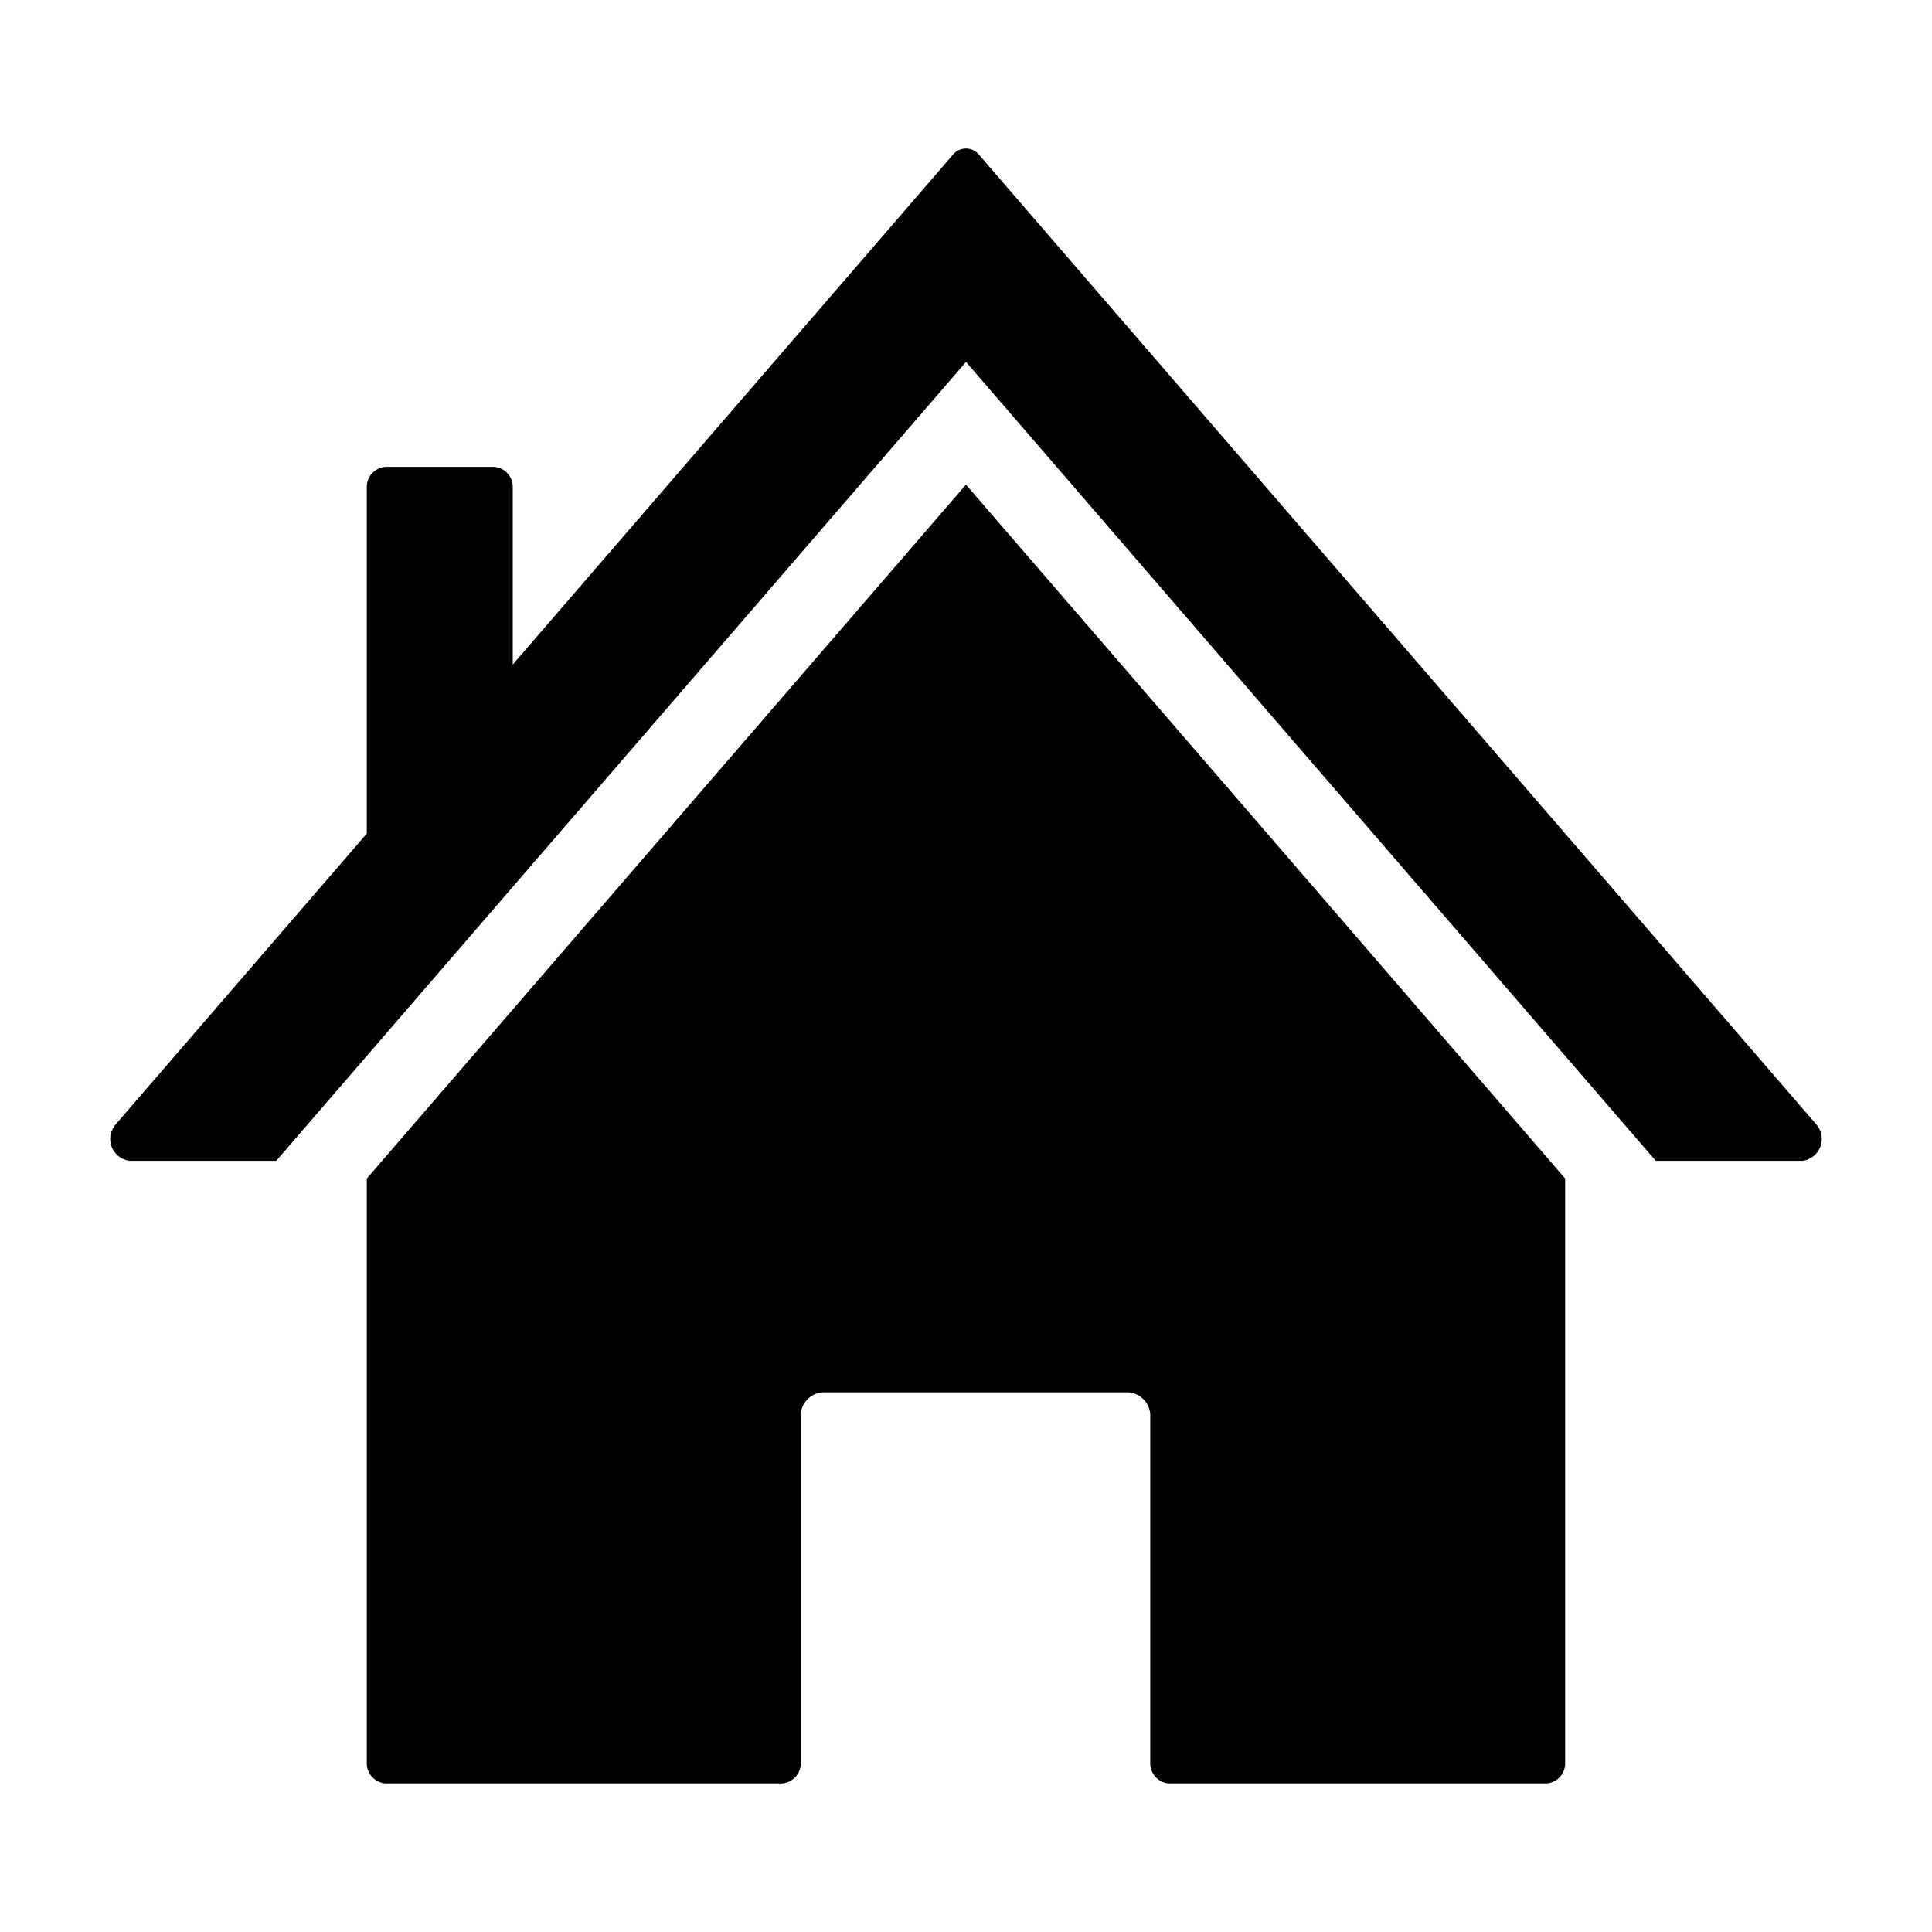
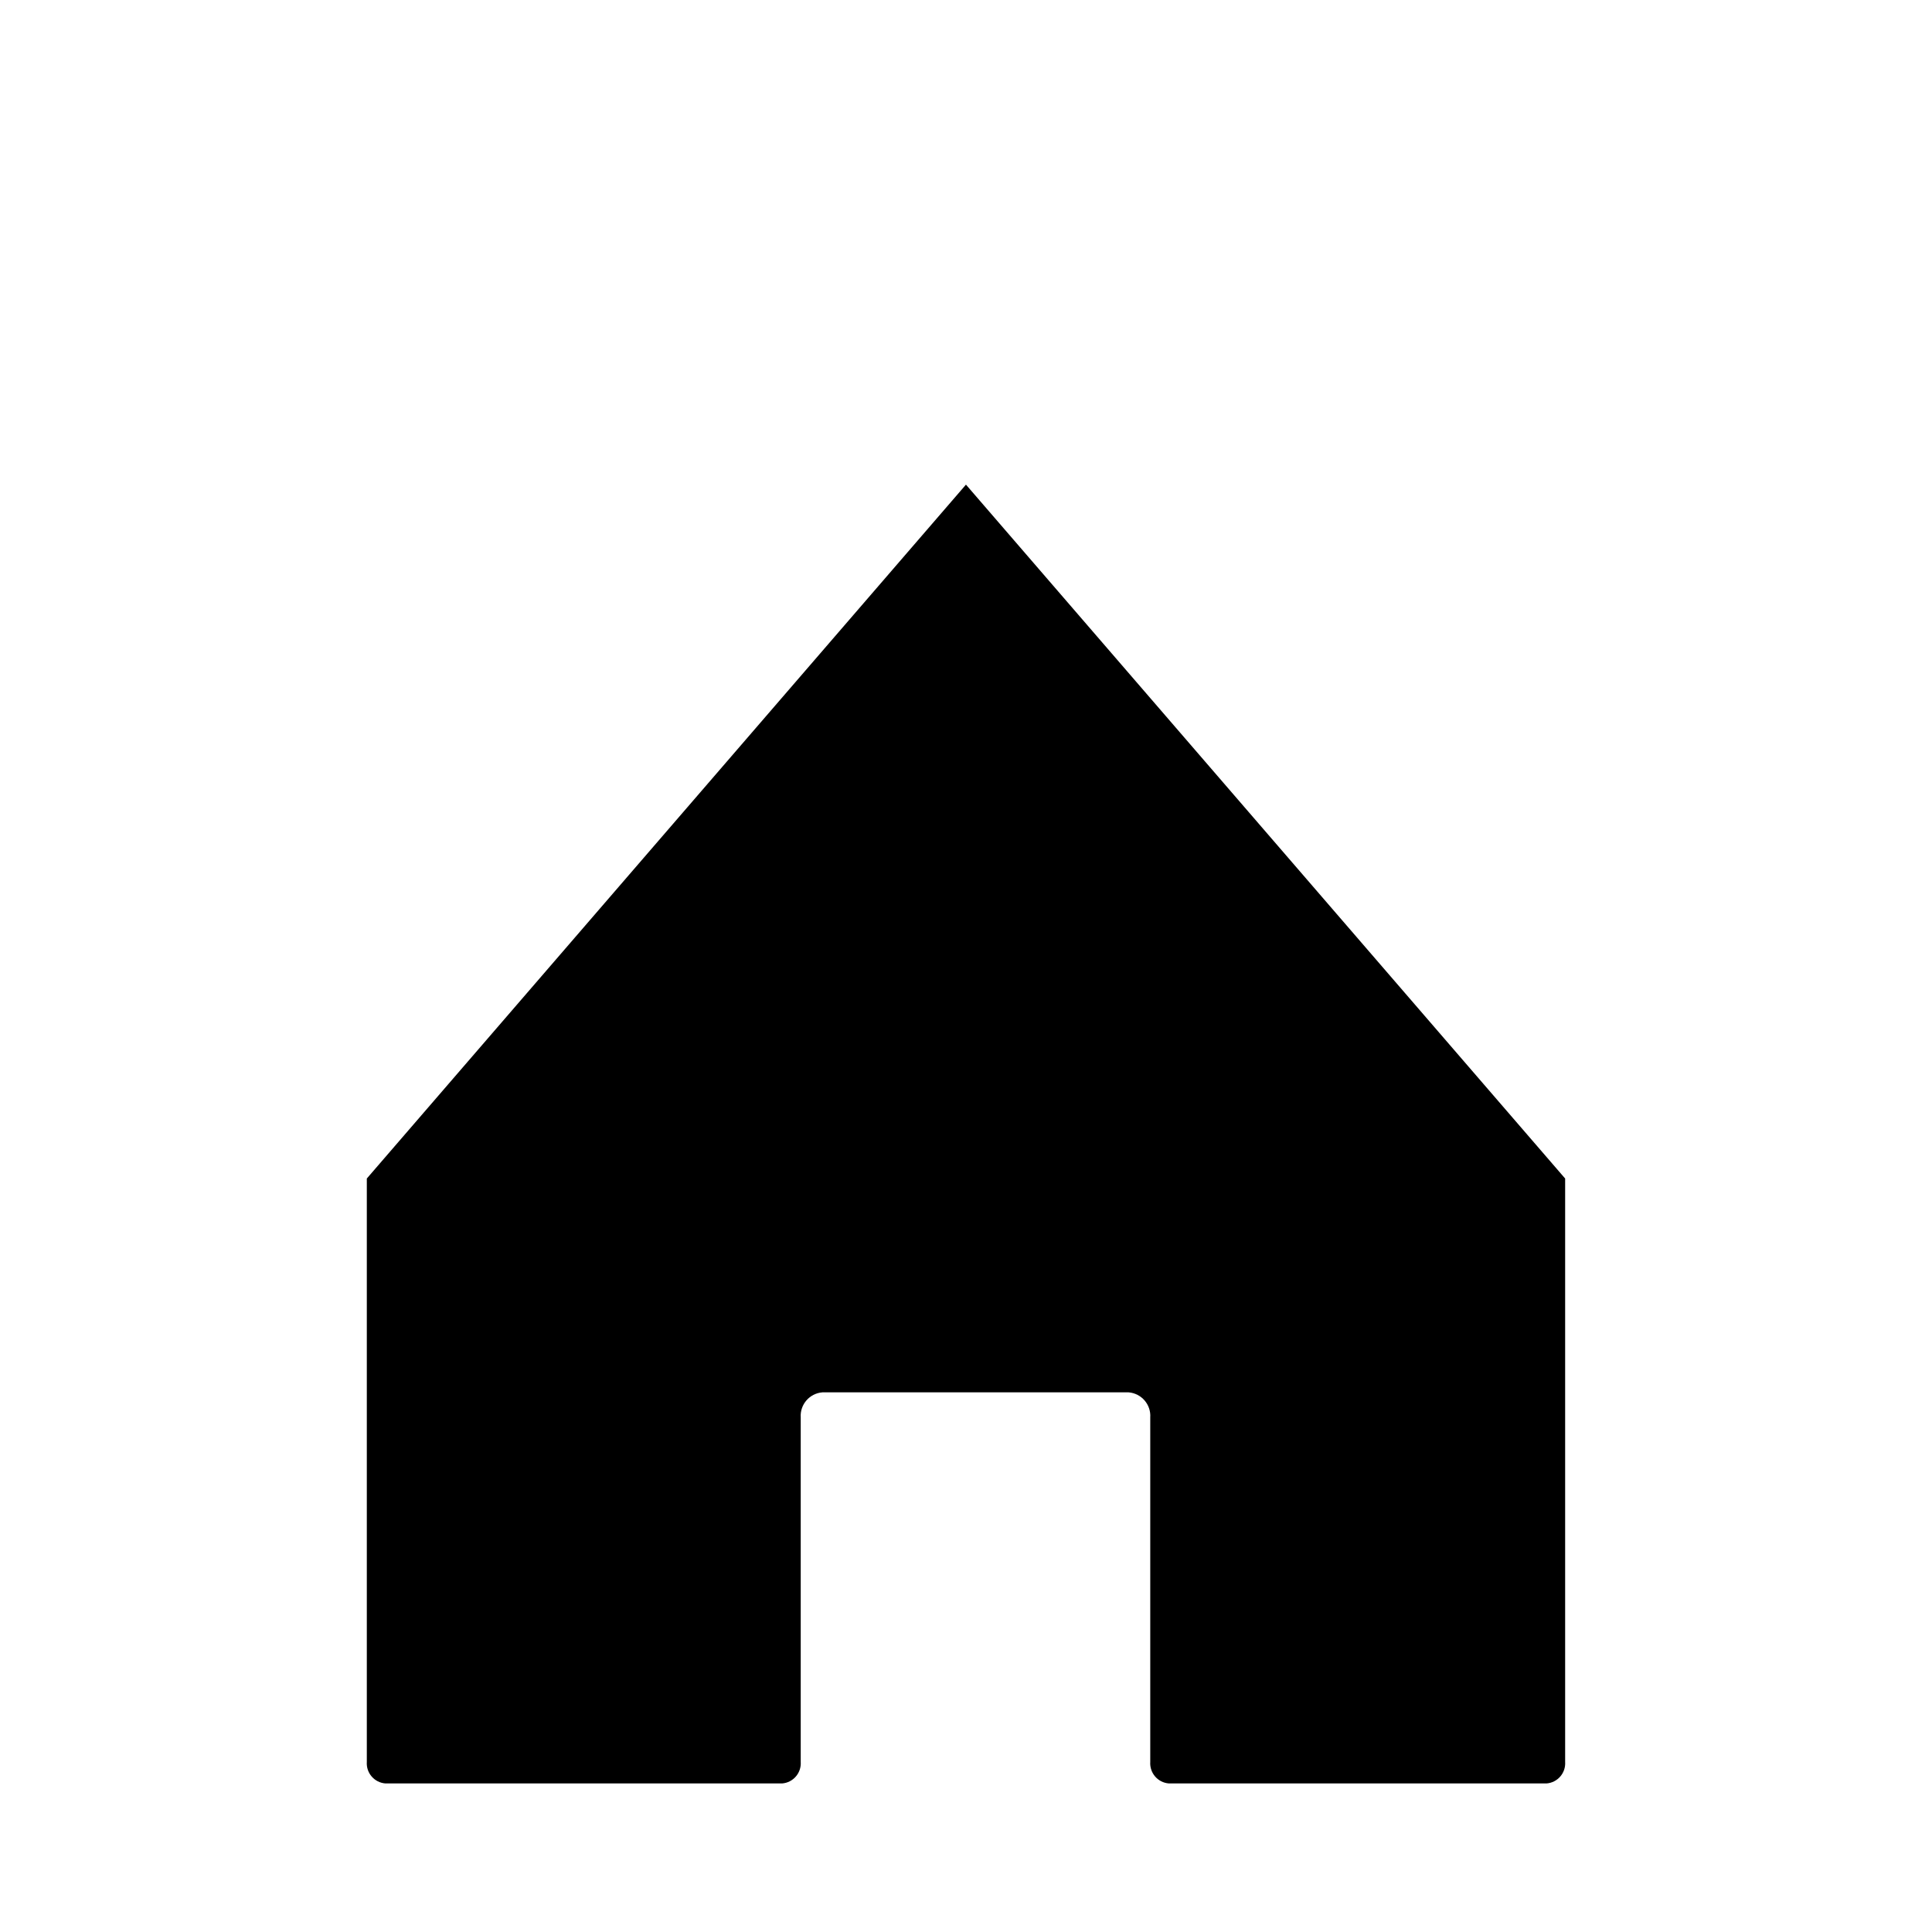
<svg xmlns="http://www.w3.org/2000/svg" fill="#000000" width="800px" height="800px" version="1.1" viewBox="144 144 512 512">
  <g>
-     <path d="m625.26 441.89-221.79-256.86c-0.848-1.055-2.125-1.668-3.477-1.668-1.355 0-2.633 0.613-3.481 1.668l-116.63 135.08v-46.691c0.199-2.926-1.992-5.465-4.918-5.695h-28.836c-2.926 0.23-5.117 2.769-4.918 5.695v91.484l-66.48 76.992c-1.457 1.598-1.91 3.871-1.184 5.906 0.73 2.039 2.523 3.508 4.664 3.82h39l182.79-211.7 182.79 211.7h39c2.141-0.312 3.934-1.781 4.66-3.82 0.727-2.035 0.273-4.309-1.184-5.906z" />
    <path d="m241.21 456.32v154.61c-0.199 2.93 1.992 5.469 4.918 5.699h105.15c2.926-0.23 5.117-2.769 4.922-5.699v-91.289c-0.234-3.418 2.328-6.387 5.746-6.656h81.137c3.418 0.27 5.981 3.238 5.746 6.656v91.289c-0.195 2.93 1.996 5.469 4.922 5.699h100.11-0.004c2.926-0.23 5.121-2.769 4.922-5.699v-154.61l-158.79-183.89z" />
  </g>
</svg>